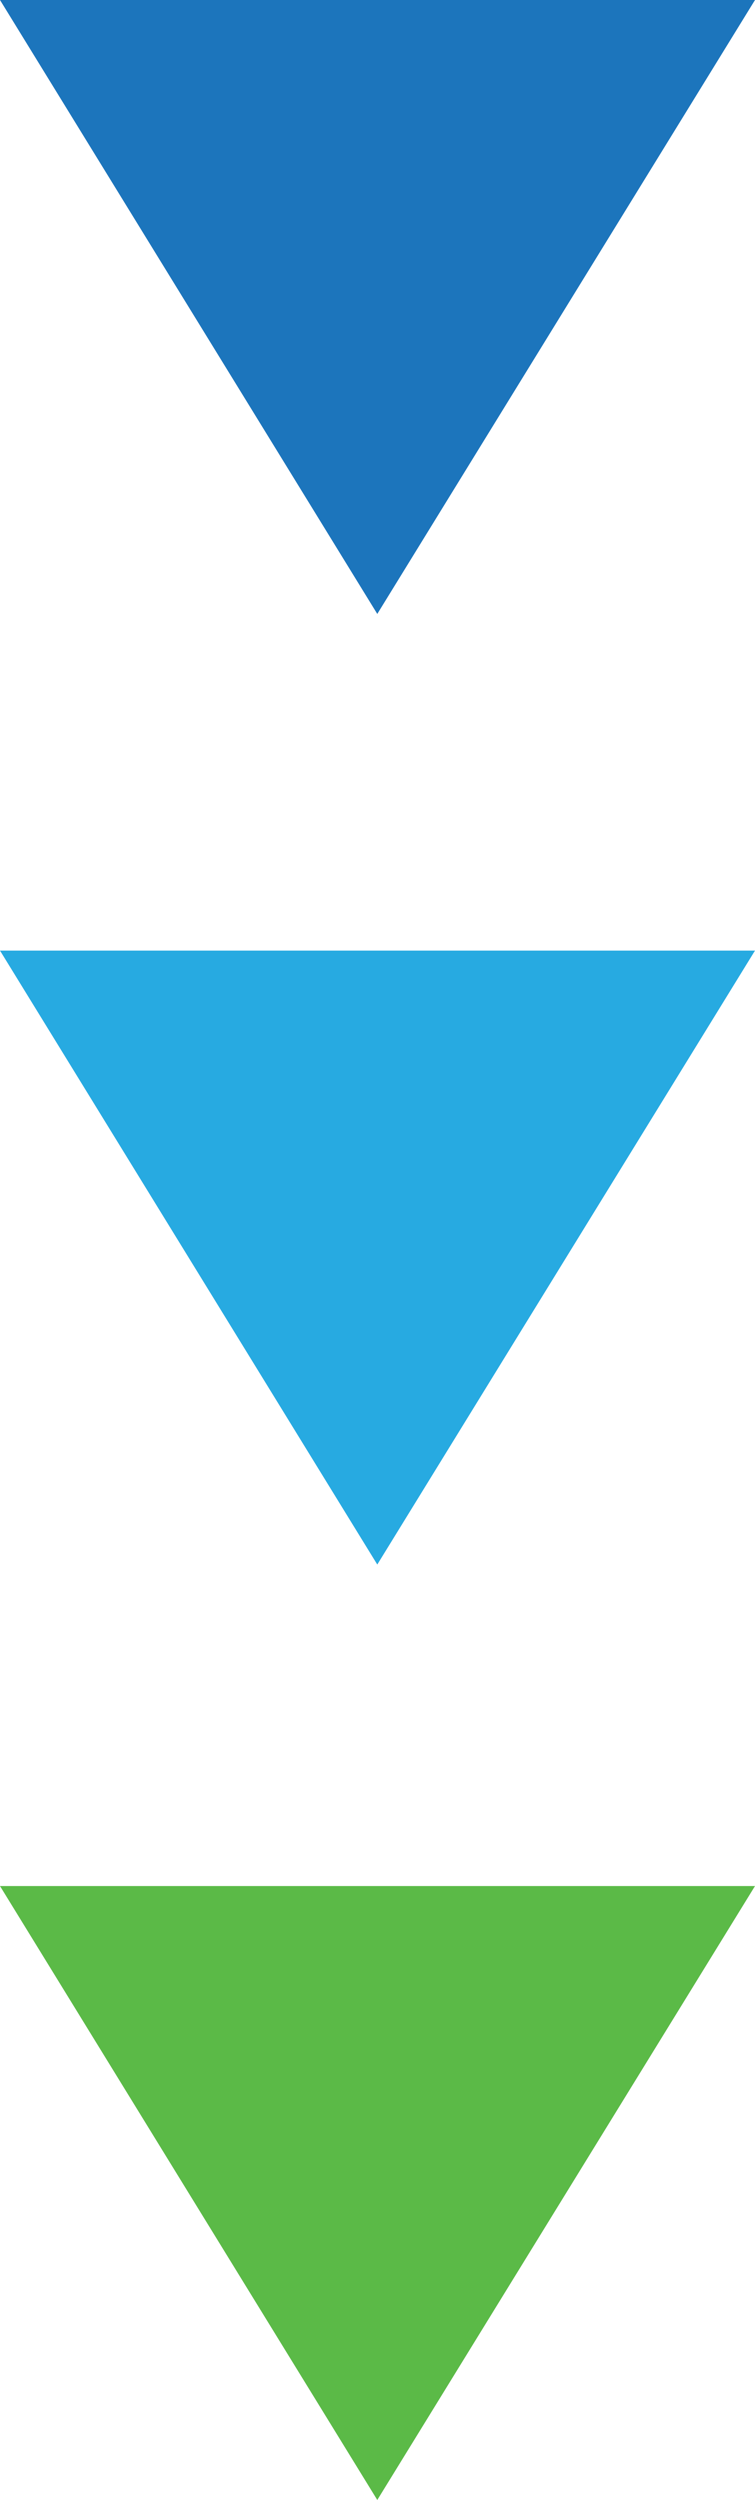
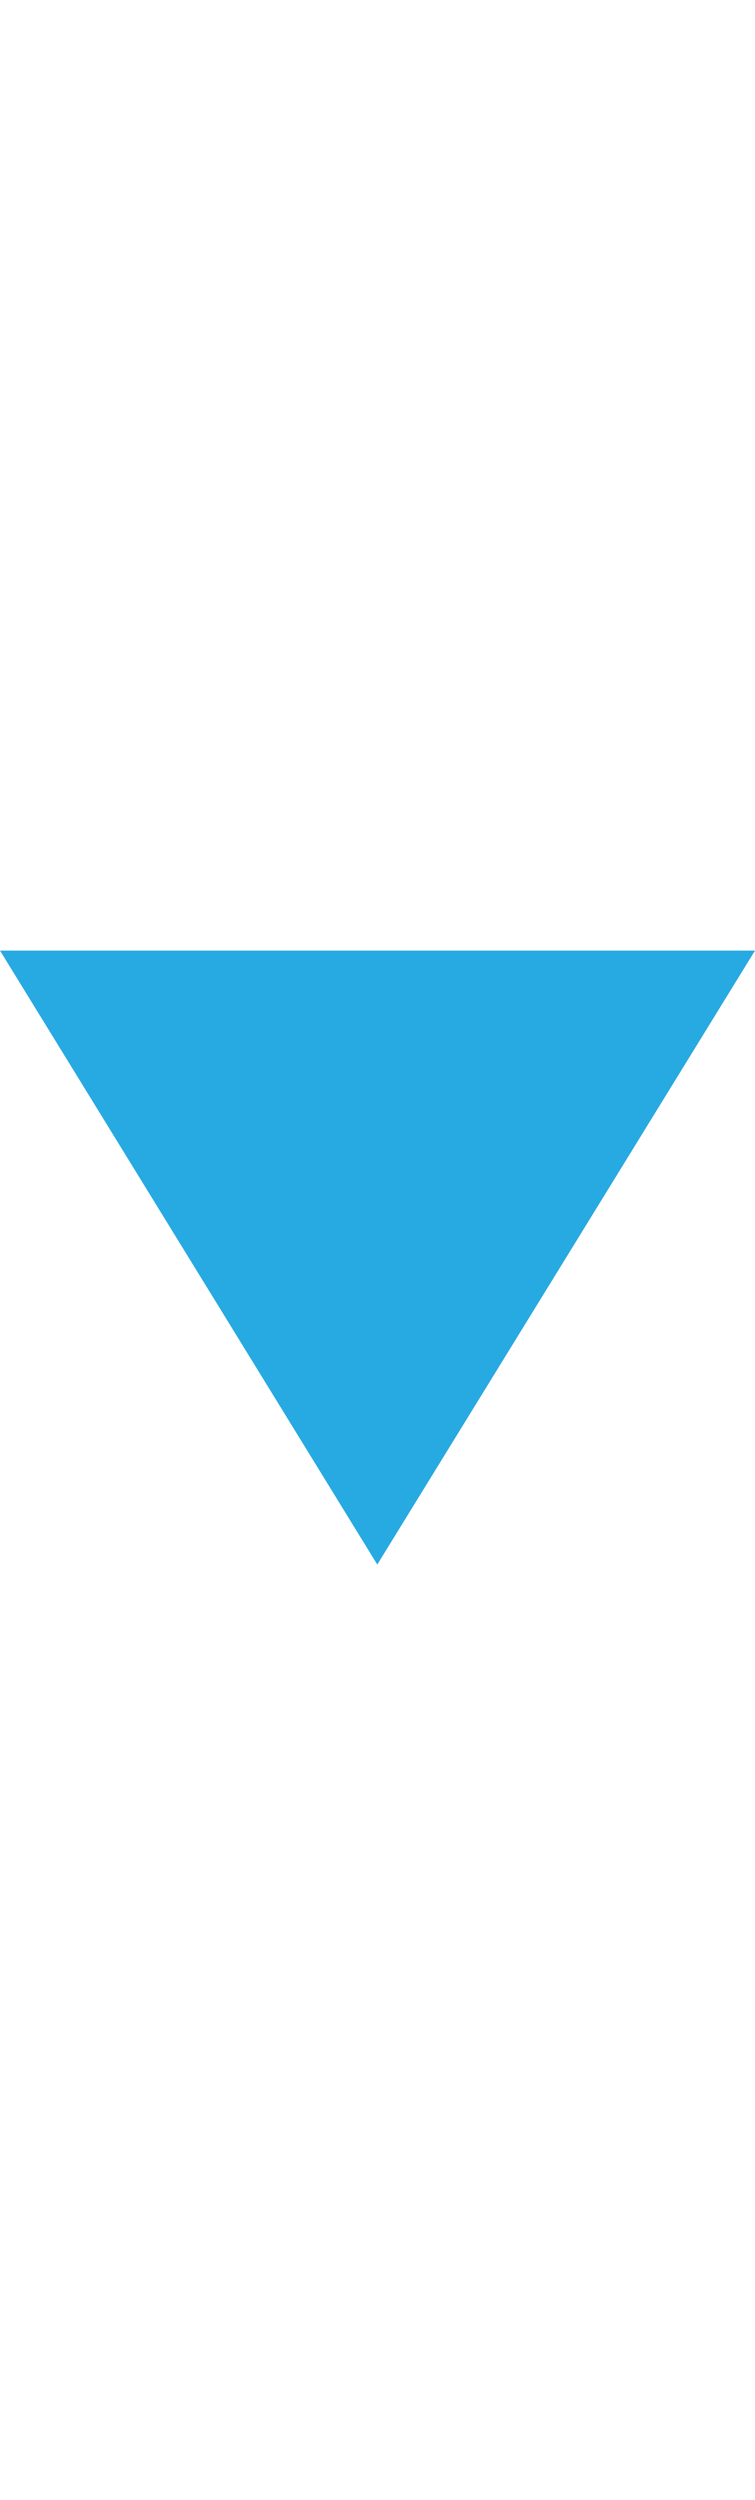
<svg xmlns="http://www.w3.org/2000/svg" id="Layer_2" data-name="Layer 2" viewBox="0 0 17.43 57.7">
  <defs>
    <style>
      .cls-1 {
        fill: #5bba47;
      }

      .cls-2 {
        fill: #1c75bc;
      }

      .cls-3 {
        fill: #27aae1;
      }
    </style>
  </defs>
  <g id="Layer_1-2" data-name="Layer 1">
    <g>
-       <polygon class="cls-1" points="17.43 43.53 8.71 57.7 0 43.53 17.43 43.53" />
      <polygon class="cls-3" points="17.43 21.94 8.71 36.11 0 21.94 17.43 21.94" />
-       <polygon class="cls-2" points="17.43 0 8.71 14.17 0 0 17.43 0" />
    </g>
  </g>
</svg>